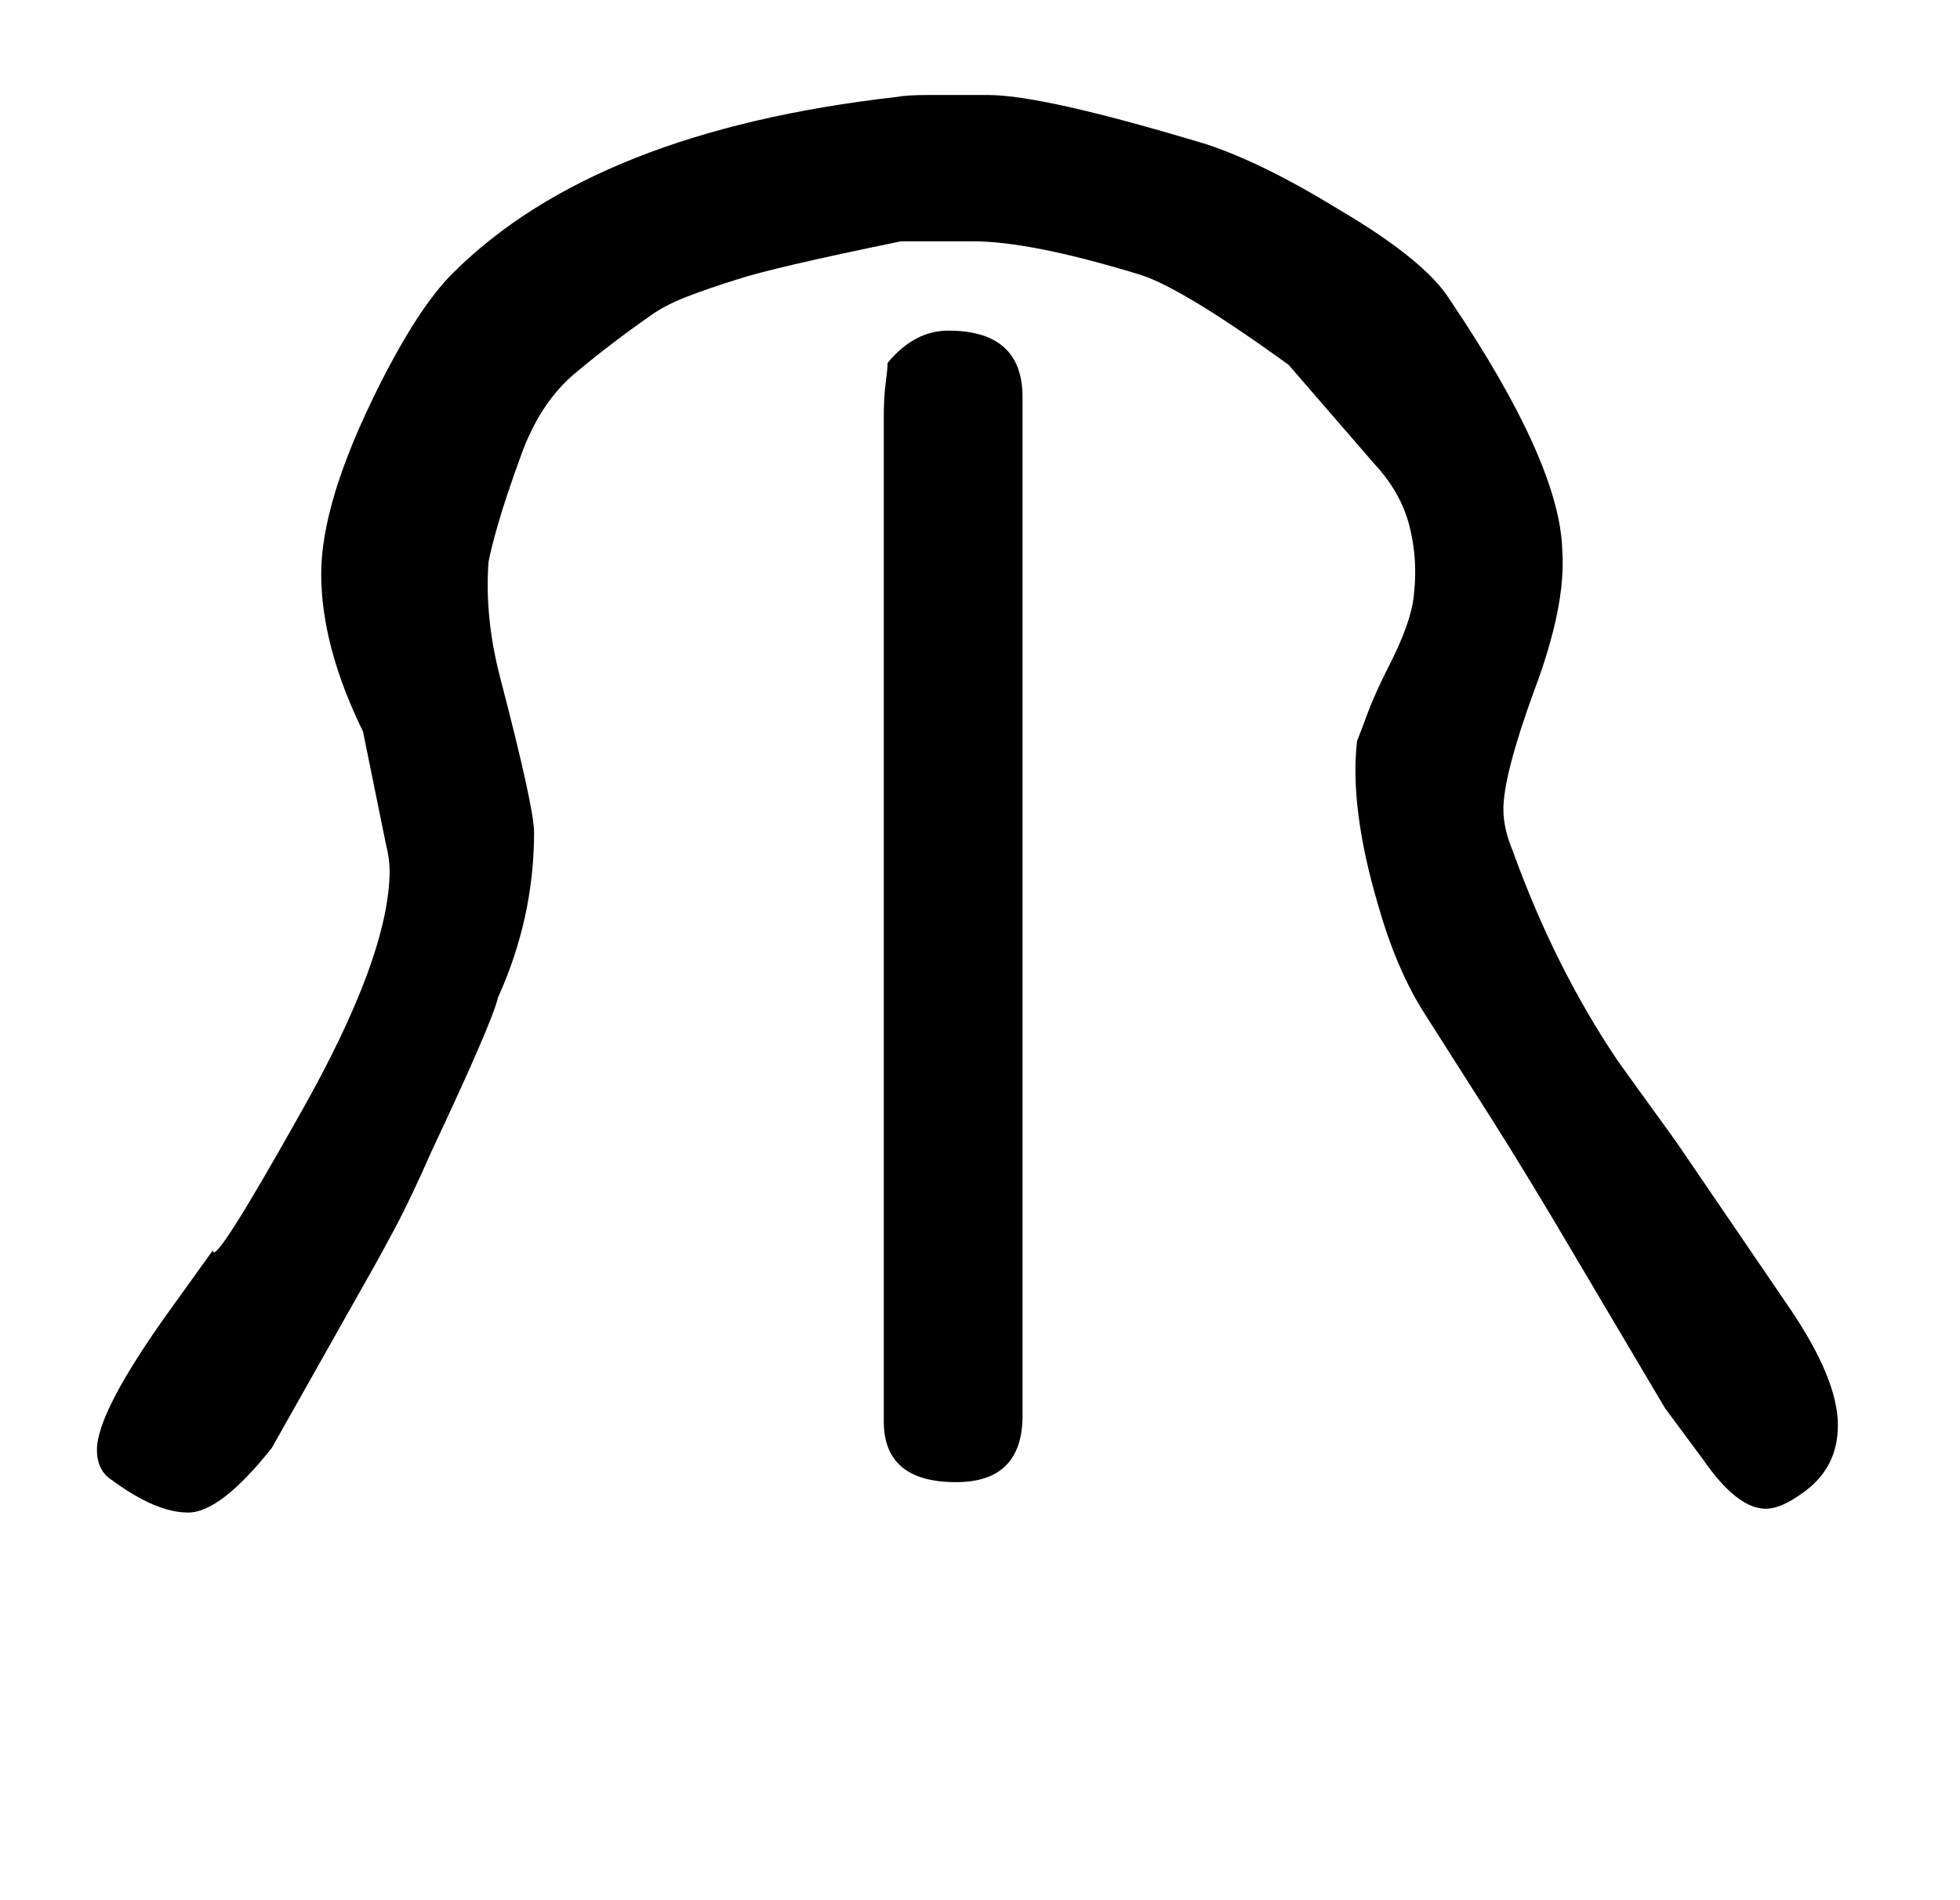
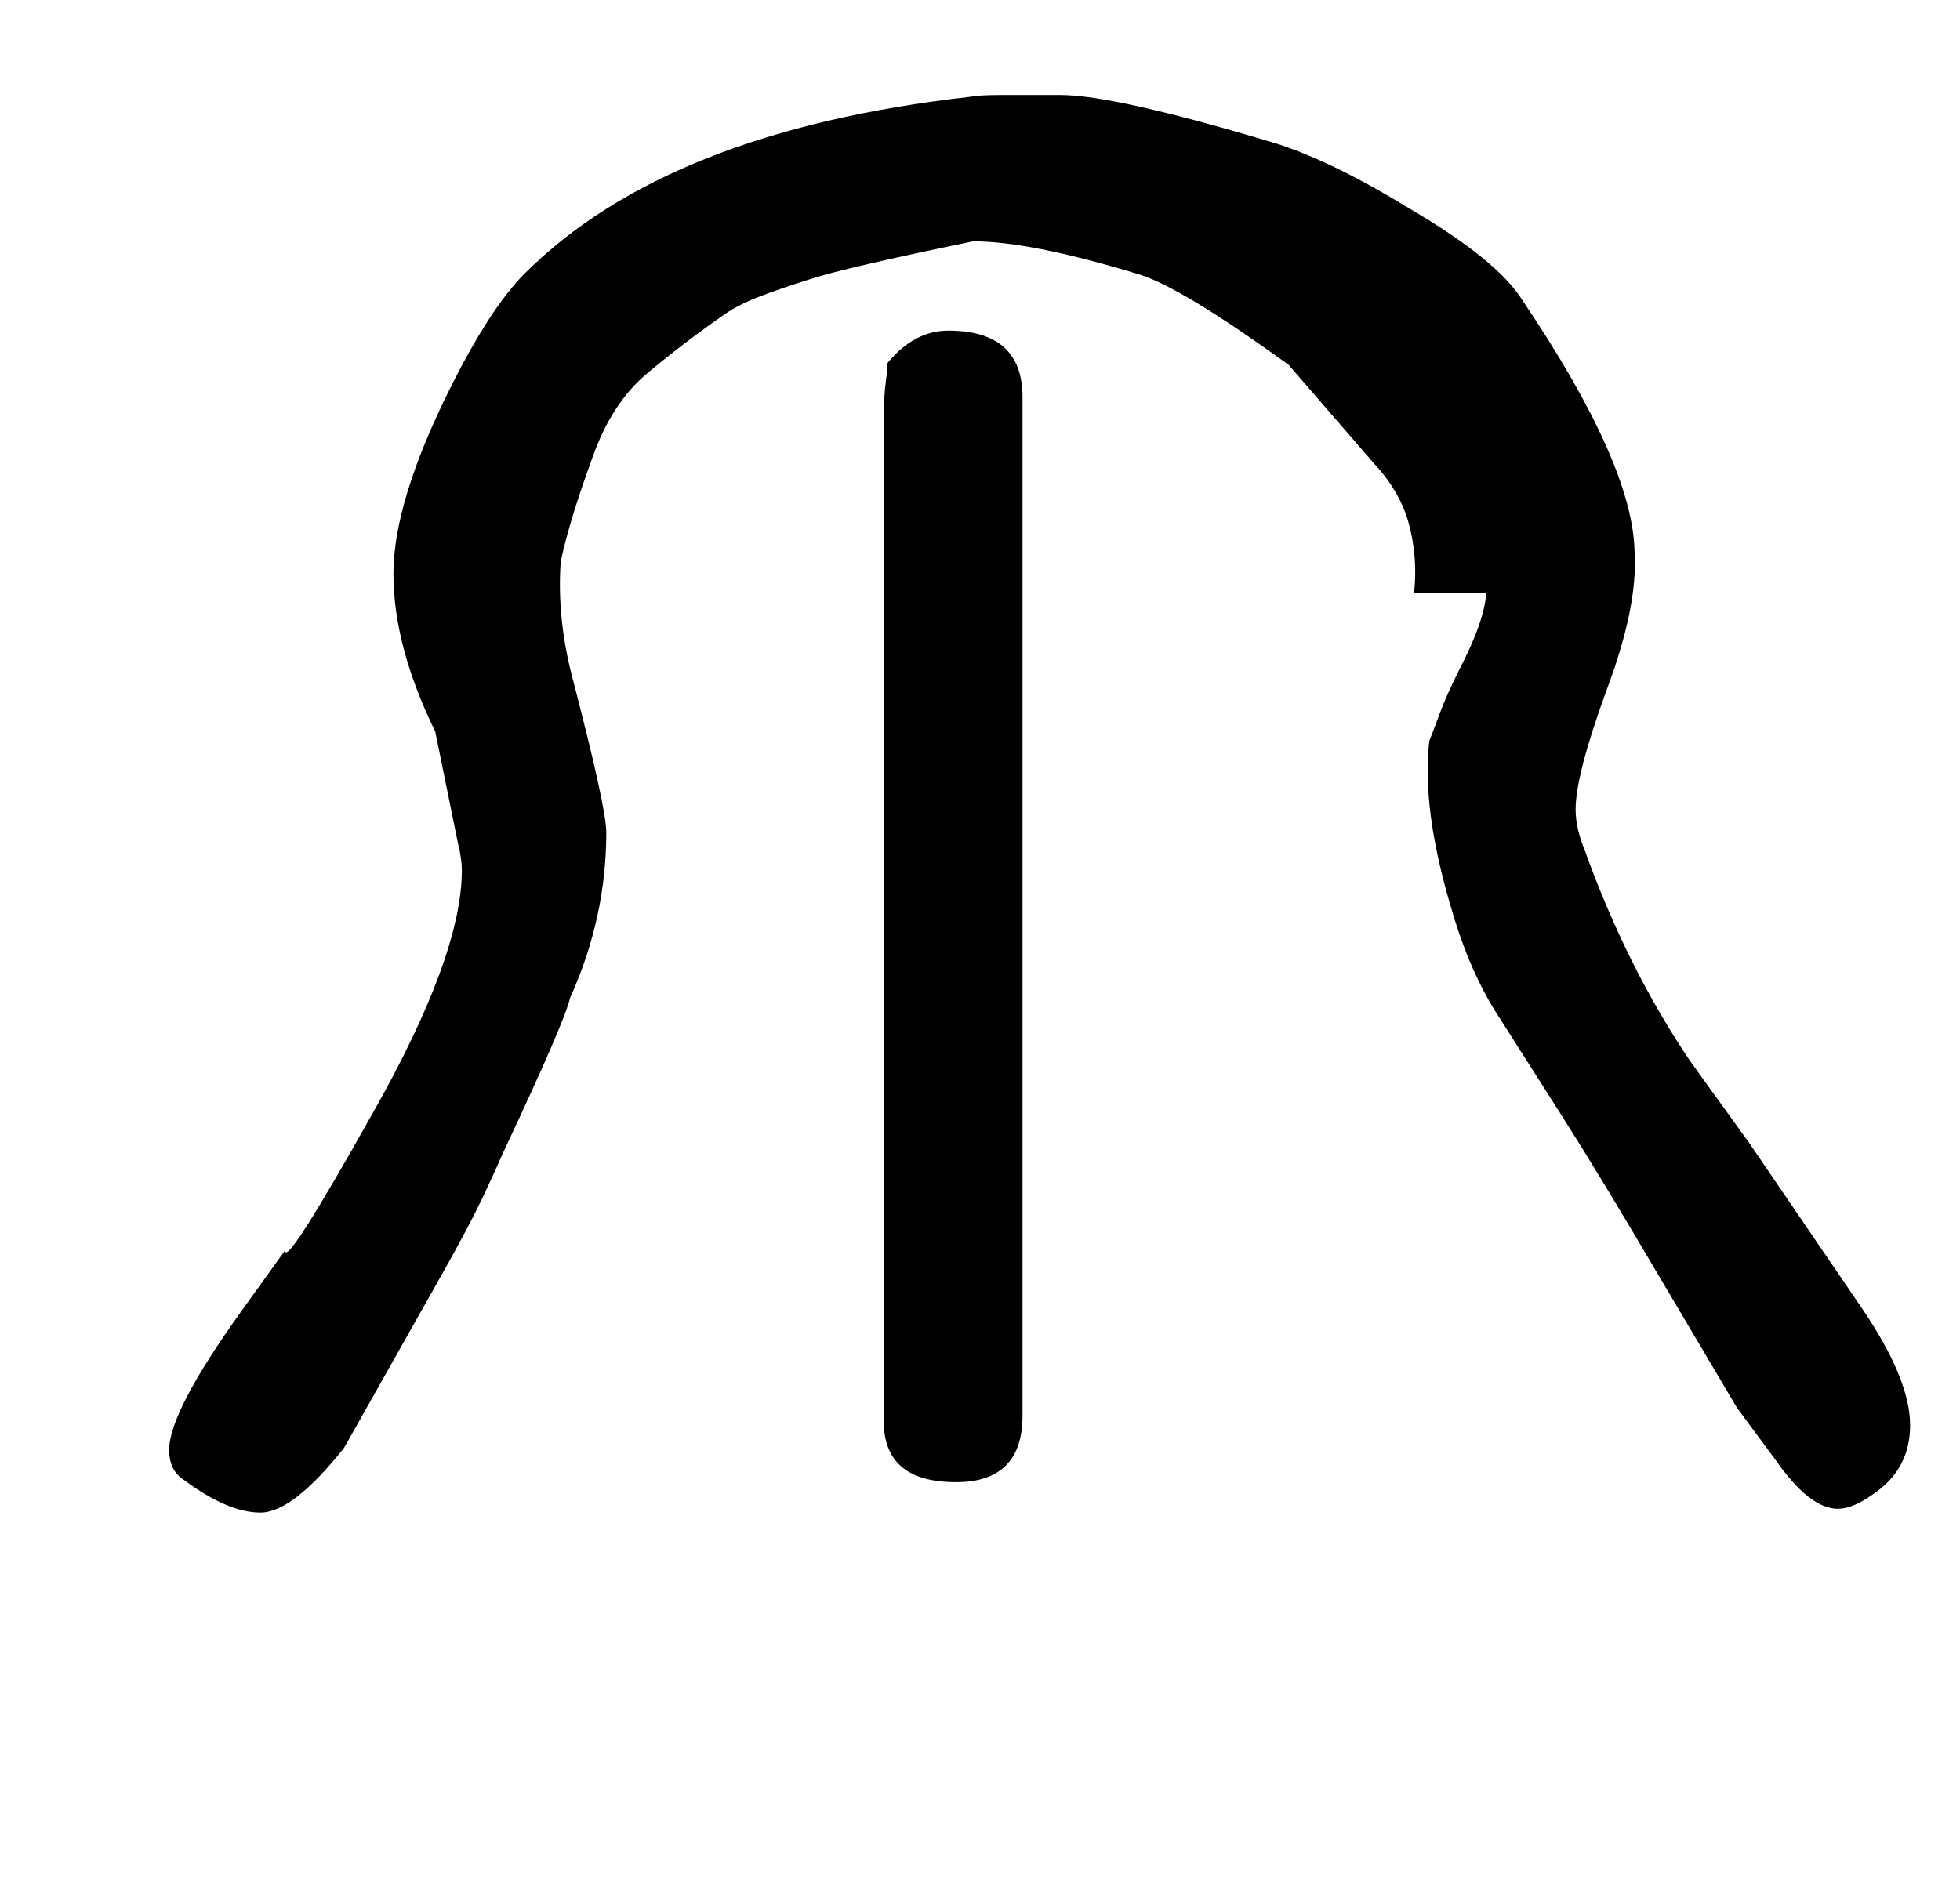
<svg xmlns="http://www.w3.org/2000/svg" version="1.1" width="33" height="32" viewBox="0 0 33 32">
  <title>dotaccent</title>
-   <path d="M23.808 9.984q0.064-0.576-0.080-1.136t-0.592-1.040l-1.44-1.664q-1.856-1.344-2.56-1.536-1.792-0.544-2.752-0.544h-1.216q-1.088 0.224-1.776 0.384t-0.976 0.256q-0.512 0.16-0.88 0.304t-0.624 0.336q-0.64 0.448-1.232 0.944t-0.912 1.392q-0.256 0.704-0.384 1.152t-0.16 0.64q-0.064 0.928 0.192 1.92 0.576 2.208 0.576 2.624 0 1.44-0.608 2.784-0.096 0.416-1.12 2.592-0.352 0.8-0.608 1.28t-0.384 0.704l-1.696 3.008q-0.864 1.088-1.408 1.088t-1.28-0.544q-0.256-0.16-0.256-0.512 0-0.64 1.216-2.336l0.736-1.024q0 0.32 1.472-2.304 1.504-2.656 1.504-4.096 0-0.192-0.064-0.448l-0.384-1.888q-0.704-1.44-0.704-2.656t0.96-3.136q0.672-1.344 1.248-1.92 2.4-2.4 7.488-2.976 0.16-0.032 0.528-0.032h1.008q0.928 0 3.68 0.832 0.96 0.32 2.208 1.088 1.472 0.864 1.888 1.536 1.856 2.752 1.888 4.224 0.064 0.928-0.48 2.368-0.512 1.408-0.512 1.984 0 0.32 0.16 0.704 0.704 1.952 1.76 3.52 0.32 0.448 0.576 0.8t0.416 0.576l1.92 2.816q0.8 1.184 0.8 1.952 0 0.736-0.608 1.152-0.352 0.256-0.608 0.256-0.48 0-1.056-0.832l-0.64-0.864-1.44-2.432q-0.864-1.472-1.536-2.528l-1.12-1.76q-0.448-0.736-0.736-1.76-0.48-1.632-0.352-2.752 0.064-0.16 0.176-0.464t0.336-0.752q0.416-0.8 0.448-1.28zM14.88 7.040q0-0.352 0.032-0.592t0.032-0.336q0.448-0.544 1.024-0.544 1.248 0 1.248 1.12v17.152q0 1.12-1.12 1.12-1.216 0-1.216-1.024v-16.896z" />
+   <path d="M23.808 9.984q0.064-0.576-0.080-1.136t-0.592-1.040l-1.44-1.664q-1.856-1.344-2.56-1.536-1.792-0.544-2.752-0.544q-1.088 0.224-1.776 0.384t-0.976 0.256q-0.512 0.16-0.88 0.304t-0.624 0.336q-0.64 0.448-1.232 0.944t-0.912 1.392q-0.256 0.704-0.384 1.152t-0.16 0.64q-0.064 0.928 0.192 1.92 0.576 2.208 0.576 2.624 0 1.44-0.608 2.784-0.096 0.416-1.12 2.592-0.352 0.8-0.608 1.28t-0.384 0.704l-1.696 3.008q-0.864 1.088-1.408 1.088t-1.28-0.544q-0.256-0.16-0.256-0.512 0-0.64 1.216-2.336l0.736-1.024q0 0.32 1.472-2.304 1.504-2.656 1.504-4.096 0-0.192-0.064-0.448l-0.384-1.888q-0.704-1.44-0.704-2.656t0.96-3.136q0.672-1.344 1.248-1.92 2.4-2.4 7.488-2.976 0.16-0.032 0.528-0.032h1.008q0.928 0 3.68 0.832 0.96 0.32 2.208 1.088 1.472 0.864 1.888 1.536 1.856 2.752 1.888 4.224 0.064 0.928-0.48 2.368-0.512 1.408-0.512 1.984 0 0.32 0.16 0.704 0.704 1.952 1.76 3.52 0.32 0.448 0.576 0.8t0.416 0.576l1.92 2.816q0.8 1.184 0.8 1.952 0 0.736-0.608 1.152-0.352 0.256-0.608 0.256-0.48 0-1.056-0.832l-0.64-0.864-1.44-2.432q-0.864-1.472-1.536-2.528l-1.12-1.76q-0.448-0.736-0.736-1.76-0.48-1.632-0.352-2.752 0.064-0.16 0.176-0.464t0.336-0.752q0.416-0.8 0.448-1.28zM14.88 7.040q0-0.352 0.032-0.592t0.032-0.336q0.448-0.544 1.024-0.544 1.248 0 1.248 1.12v17.152q0 1.12-1.12 1.12-1.216 0-1.216-1.024v-16.896z" />
</svg>